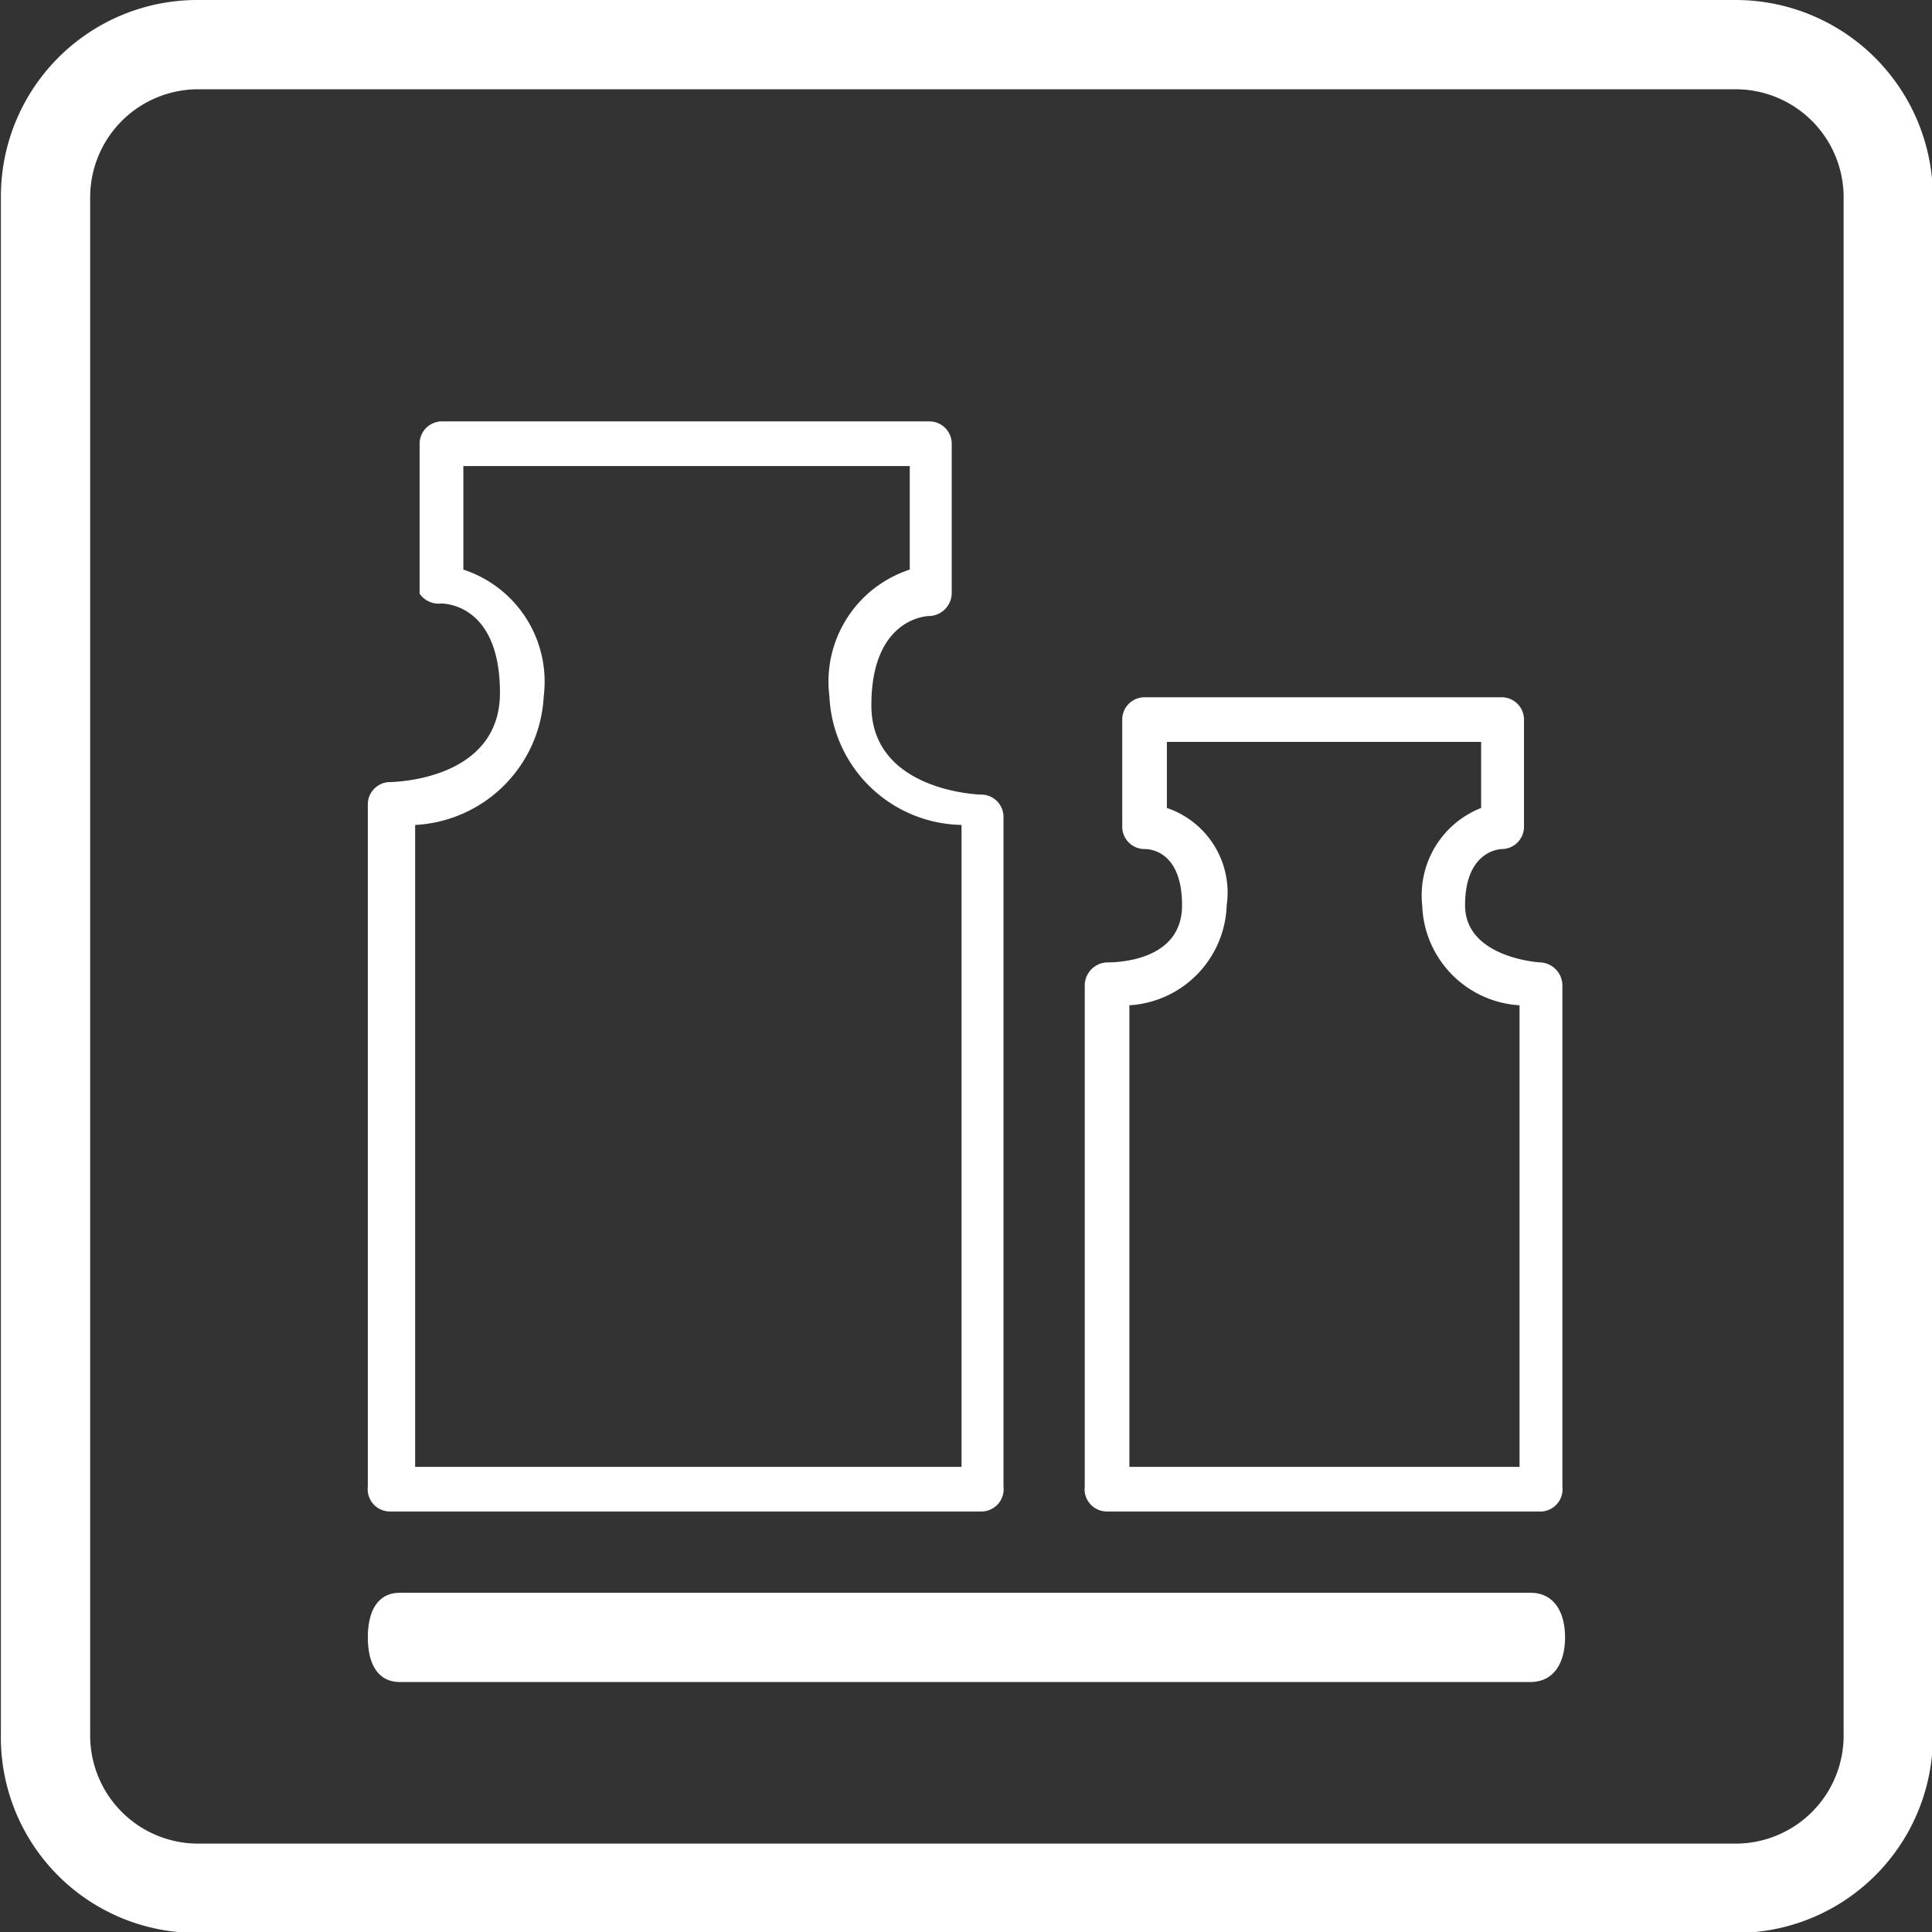
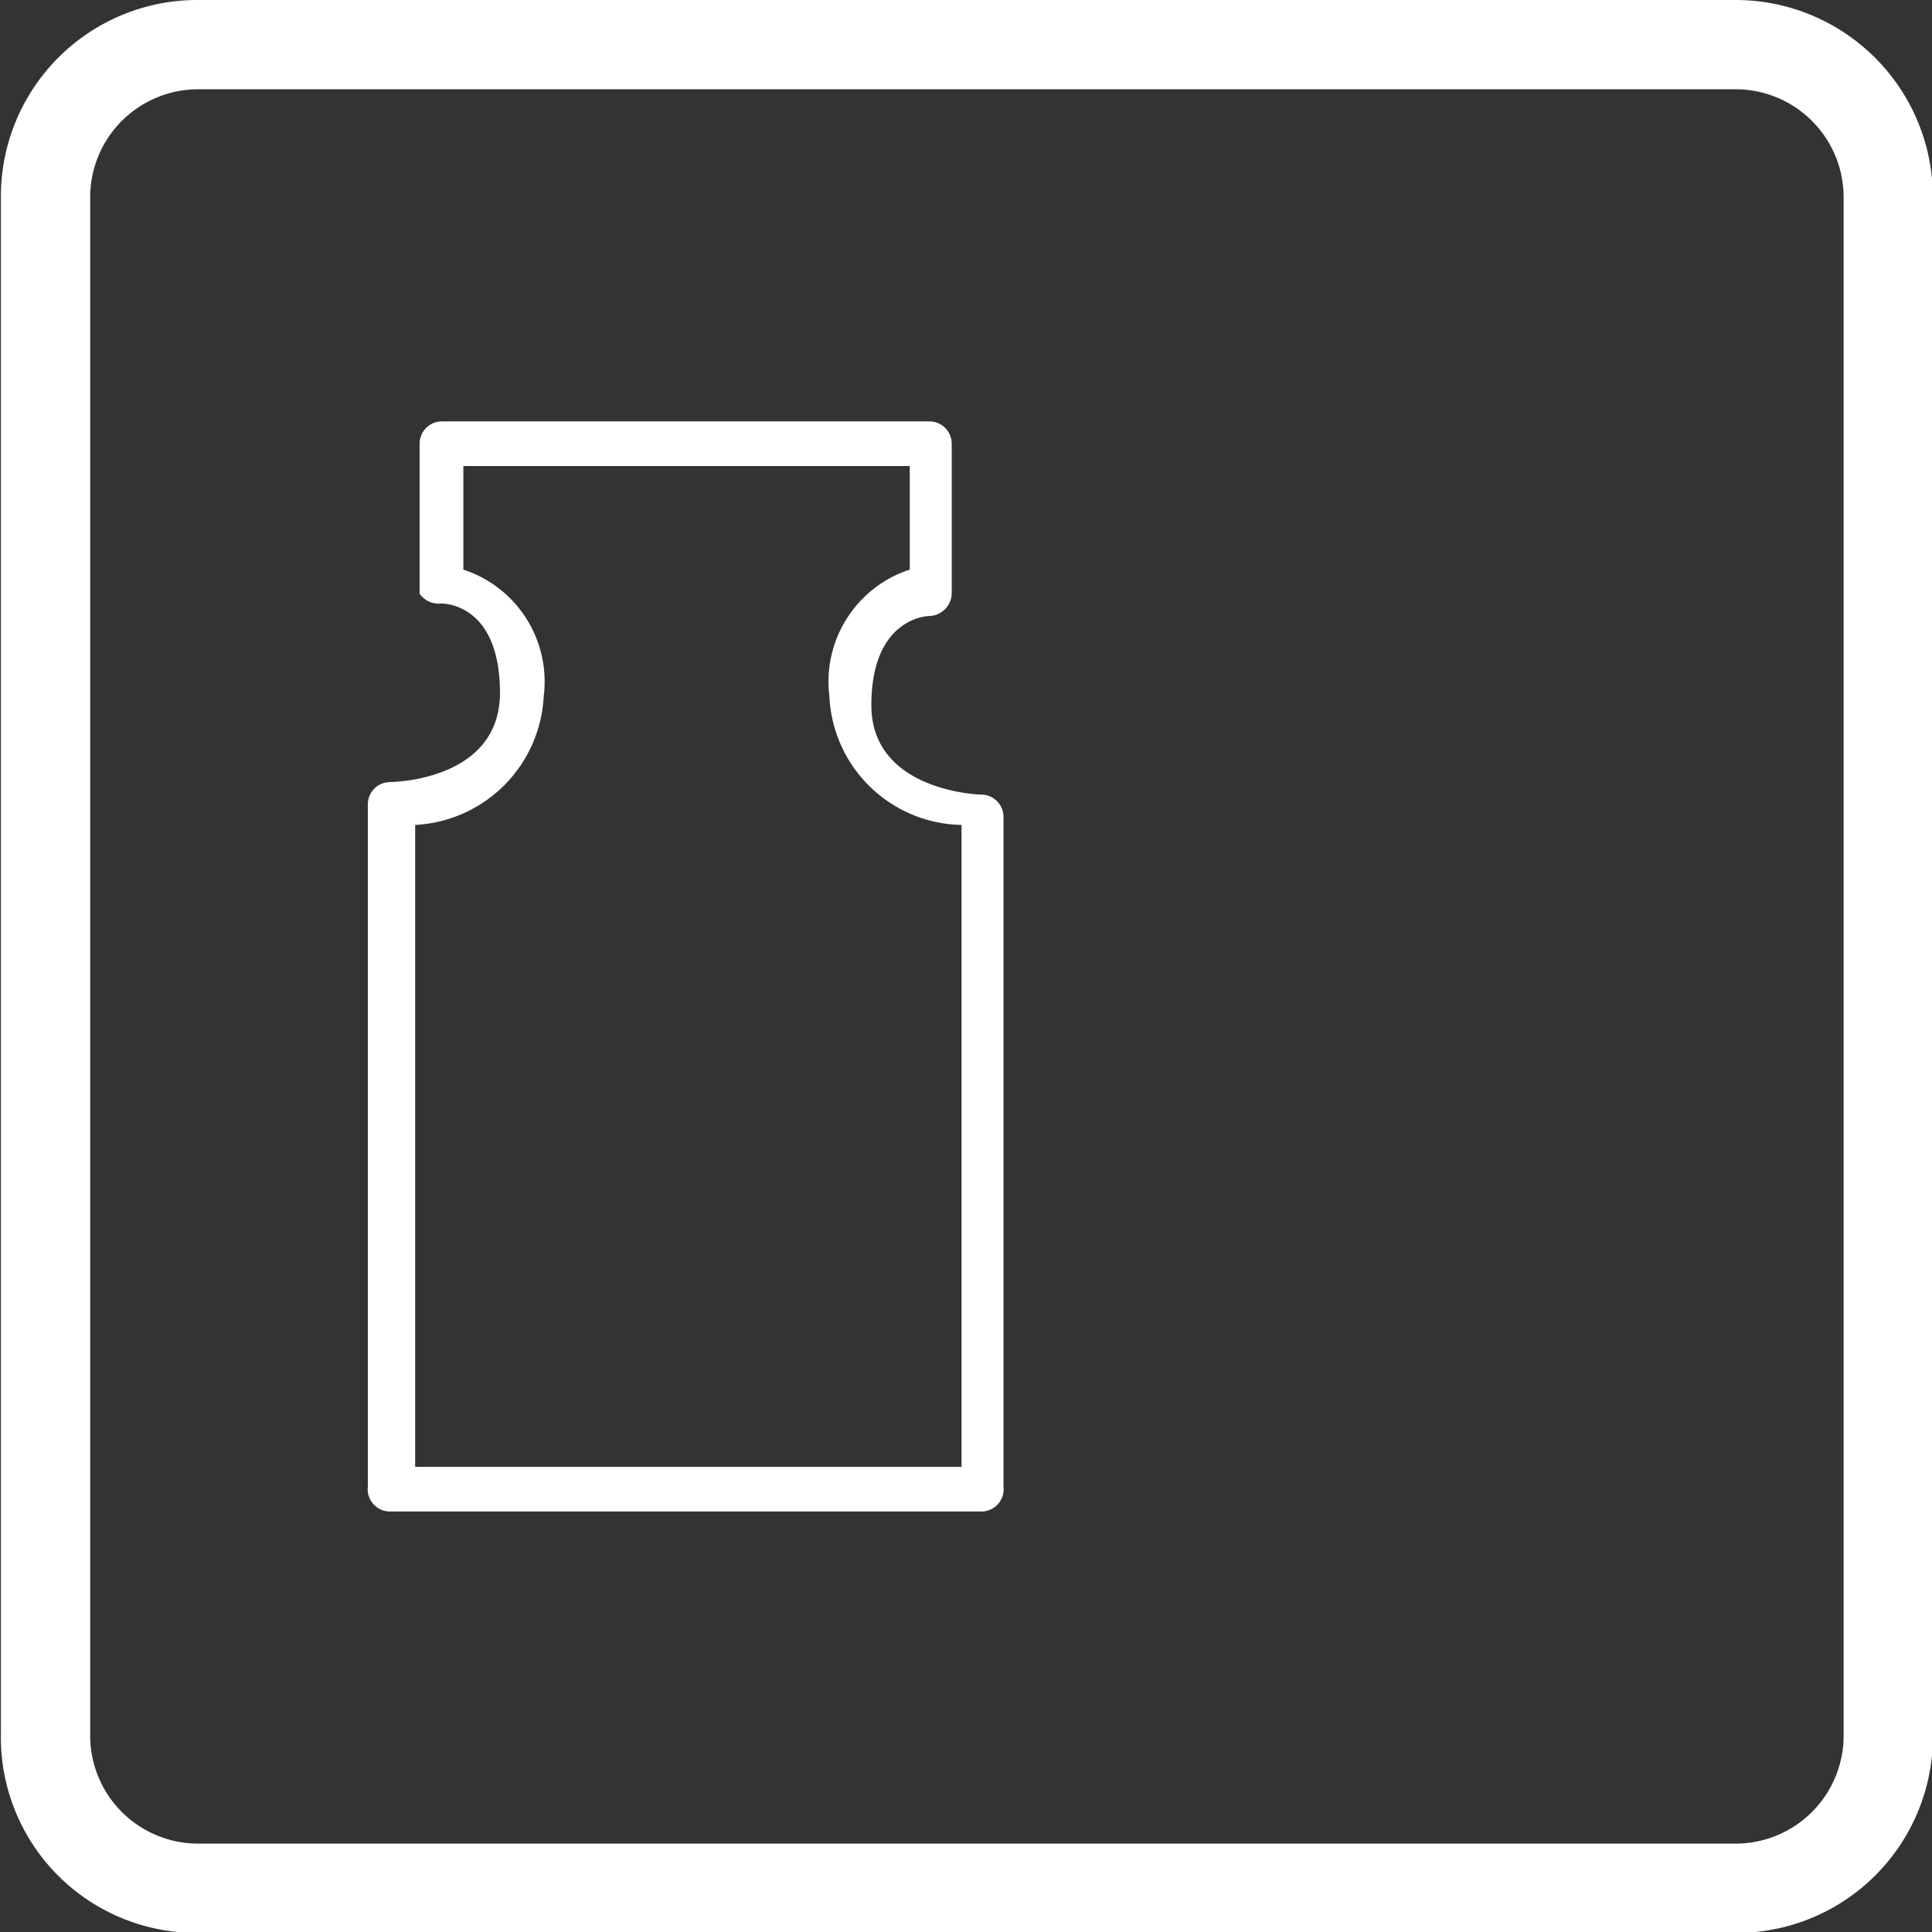
<svg xmlns="http://www.w3.org/2000/svg" id="Слой_1" data-name="Слой 1" viewBox="0 0 21.64 21.64">
  <rect x="0" y="0" width="21.64" height="21.64" fill="#333333" stroke="none" />
  <defs>
    <style>.cls-1{fill:#fff;}</style>
  </defs>
  <path class="cls-1" d="M22.78,4.35A1.21,1.21,0,0,1,24,5.55h0V22.77A1.21,1.21,0,0,1,22.8,24s0,0,0,0H5.57a1.21,1.21,0,0,1-1.21-1.21V5.56A1.21,1.21,0,0,1,5.57,4.35H22.78m0-1H5.57A2.2,2.2,0,0,0,3.36,5.56h0V22.77A2.19,2.19,0,0,0,5.55,25H22.78A2.2,2.2,0,0,0,25,22.8V5.56a2.21,2.21,0,0,0-2.21-2.21Z" transform="translate(-3.35 -3.35)" />
  <path class="cls-1" d="M14.34,20.28H7.72A.25.25,0,0,1,7.47,20V12.36a.25.25,0,0,1,.24-.25s1.24,0,1.24-1-.63-1-.66-1A.26.26,0,0,1,8.05,10V8.32a.25.25,0,0,1,.25-.25h5.46a.25.25,0,0,1,.25.25V10a.26.26,0,0,1-.25.25c-.06,0-.65.05-.65,1s1.18,1,1.23,1a.25.25,0,0,1,.25.25V20A.25.25,0,0,1,14.34,20.28ZM8,19.78h6.12V12.59a1.51,1.51,0,0,1-1.48-1.44,1.32,1.32,0,0,1,.9-1.42V8.57h-5V9.73a1.32,1.32,0,0,1,.9,1.42A1.52,1.52,0,0,1,8,12.59Z" transform="translate(-3.35 -3.35)" />
-   <path class="cls-1" d="M20.62,20.28H15.75A.25.25,0,0,1,15.5,20V14.38a.26.26,0,0,1,.24-.25c.09,0,.85,0,.85-.64s-.4-.63-.42-.63a.25.25,0,0,1-.25-.25v-1.2a.25.25,0,0,1,.25-.25h4a.25.25,0,0,1,.25.25v1.2a.25.25,0,0,1-.24.25c-.07,0-.42.05-.42.63s.81.64.85.64a.26.26,0,0,1,.24.25V20A.25.25,0,0,1,20.62,20.28ZM16,19.78h4.37V14.61a1.16,1.16,0,0,1-1.09-1.12,1.05,1.05,0,0,1,.66-1.09v-.74H16.42v.74a1,1,0,0,1,.67,1.09A1.16,1.16,0,0,1,16,14.61Z" transform="translate(-3.35 -3.35)" />
-   <path class="cls-1" d="M20.49,22.19H7.83c-.26,0-.36-.22-.36-.5s.1-.5.36-.5H20.49c.27,0,.39.22.39.5S20.76,22.19,20.49,22.19Z" transform="translate(-3.35 -3.35)" />
</svg>